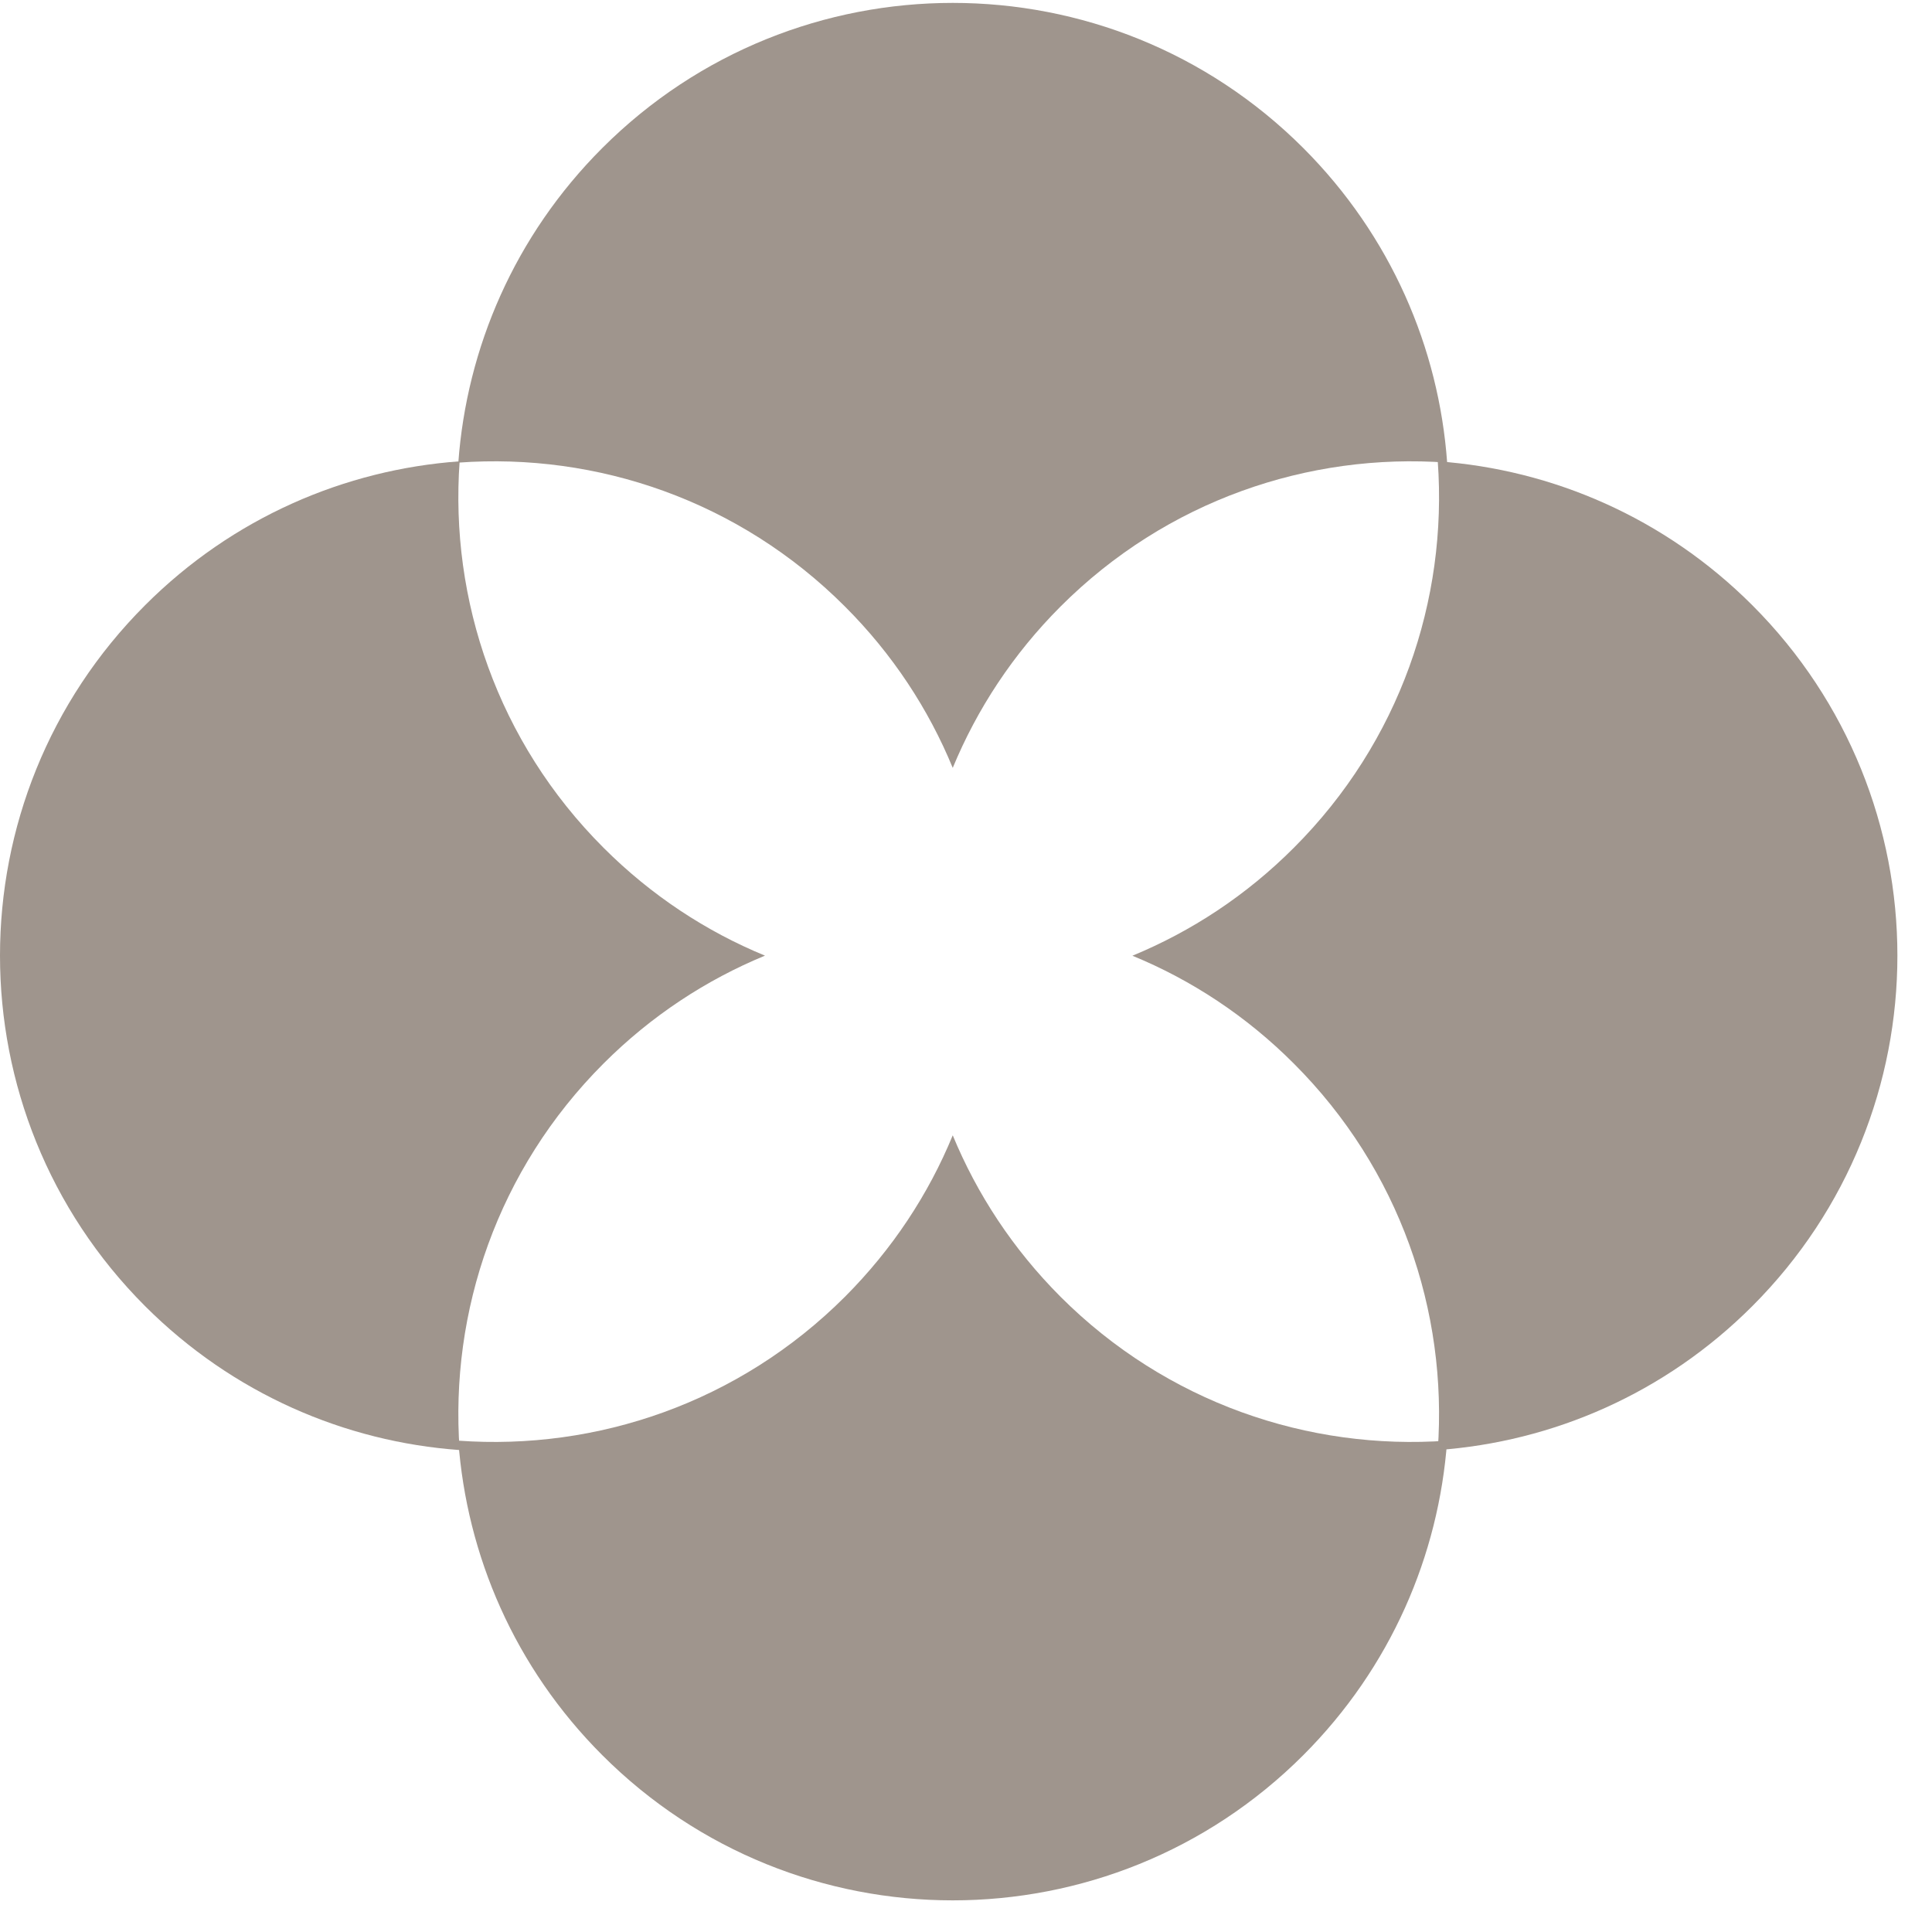
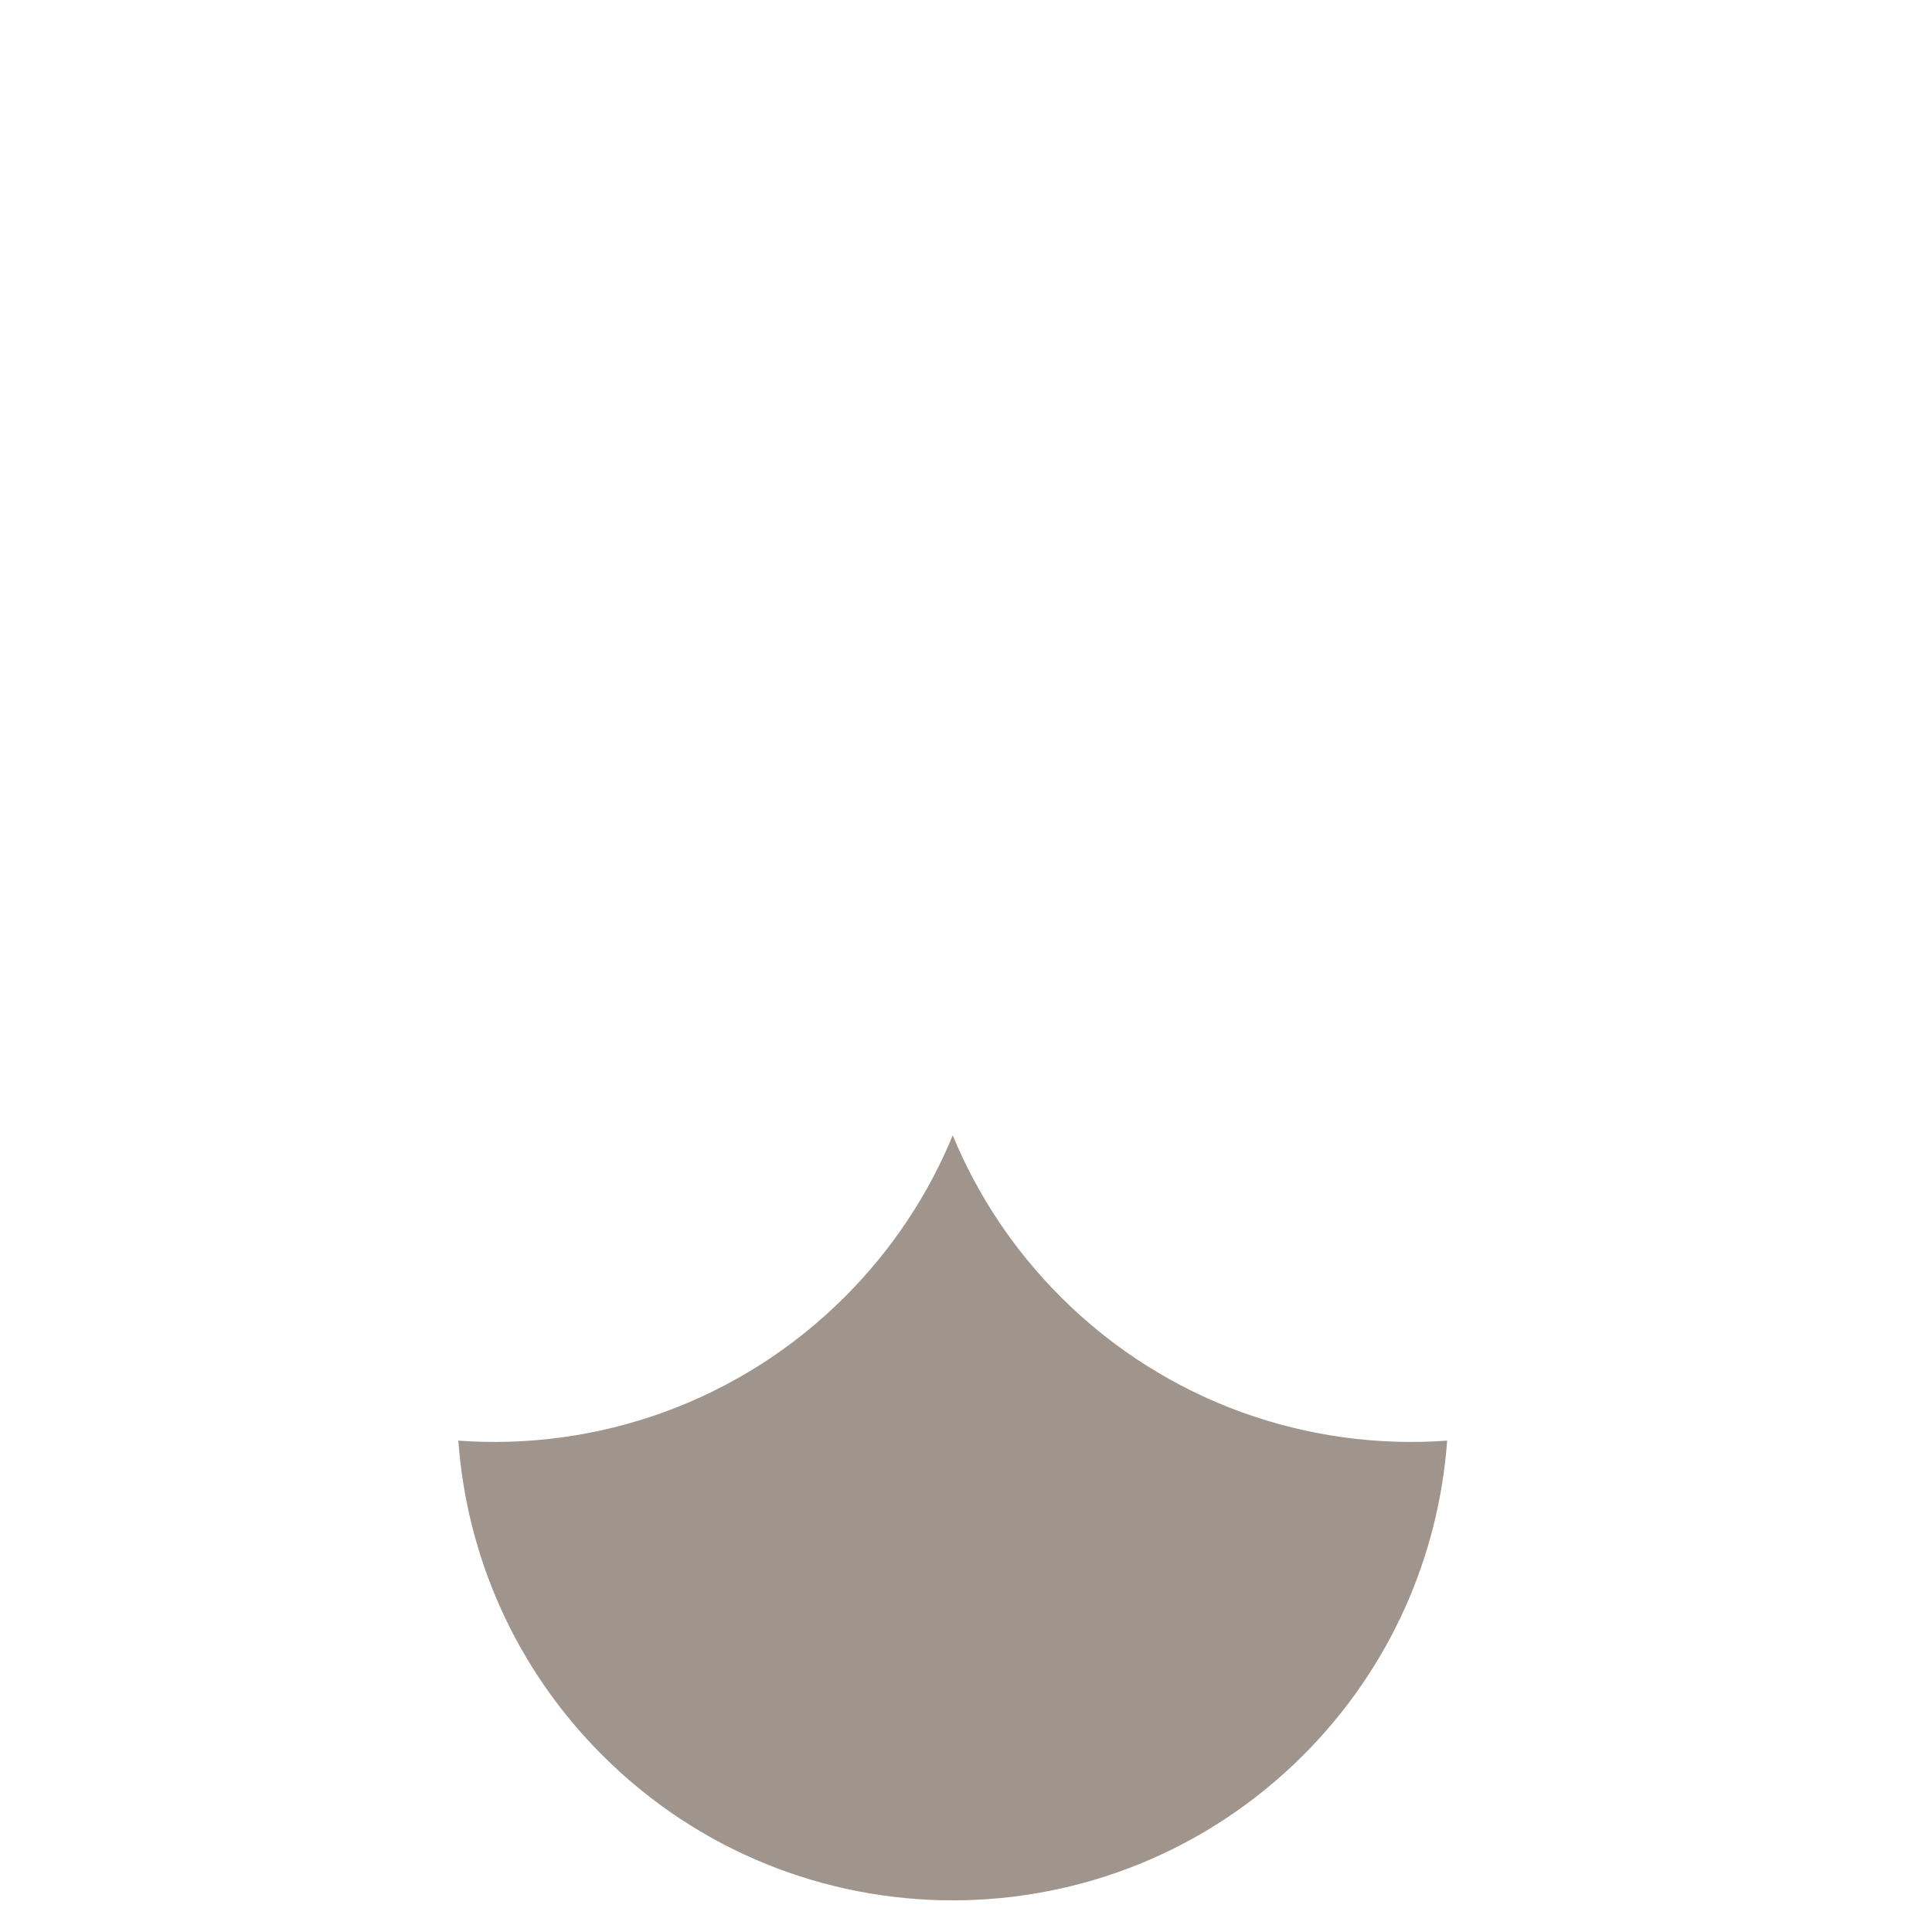
<svg xmlns="http://www.w3.org/2000/svg" width="22" height="22" viewBox="0 0 22 22" fill="none">
-   <path fill-rule="evenodd" clip-rule="evenodd" d="M10.849 8.744C11.125 8.076 11.534 7.449 12.077 6.906C13.284 5.699 14.901 5.153 16.479 5.268C16.385 3.963 15.838 2.684 14.841 1.686C12.636 -0.518 9.062 -0.518 6.858 1.686C5.86 2.684 5.314 3.963 5.219 5.268C6.798 5.153 8.415 5.699 9.621 6.906C10.165 7.449 10.574 8.076 10.849 8.744Z" fill="#9F958D" />
  <path fill-rule="evenodd" clip-rule="evenodd" d="M10.849 12.928C10.574 13.597 10.164 14.223 9.621 14.767C8.414 15.973 6.797 16.519 5.219 16.405C5.314 17.71 5.86 18.988 6.858 19.986C9.062 22.191 12.636 22.191 14.841 19.986C15.838 18.988 16.384 17.71 16.479 16.405C14.901 16.519 13.284 15.973 12.077 14.767C11.534 14.223 11.125 13.597 10.849 12.928Z" fill="#9F958D" />
-   <path fill-rule="evenodd" clip-rule="evenodd" d="M12.895 10.883C13.564 11.158 14.19 11.567 14.733 12.111C15.94 13.317 16.486 14.934 16.372 16.512C17.677 16.418 18.955 15.872 19.953 14.874C22.157 12.669 22.157 9.095 19.953 6.891C18.955 5.893 17.677 5.347 16.372 5.253C16.486 6.831 15.94 8.448 14.733 9.654C14.19 10.198 13.564 10.607 12.895 10.883Z" fill="#9F958D" />
-   <path fill-rule="evenodd" clip-rule="evenodd" d="M8.711 10.882C8.042 10.607 7.416 10.197 6.873 9.654C5.666 8.448 5.12 6.831 5.234 5.253C3.929 5.347 2.651 5.893 1.653 6.891C-0.551 9.095 -0.551 12.669 1.653 14.874C2.651 15.871 3.929 16.418 5.234 16.512C5.12 14.934 5.666 13.317 6.873 12.11C7.416 11.567 8.042 11.158 8.711 10.882Z" fill="#9F958D" />
</svg>